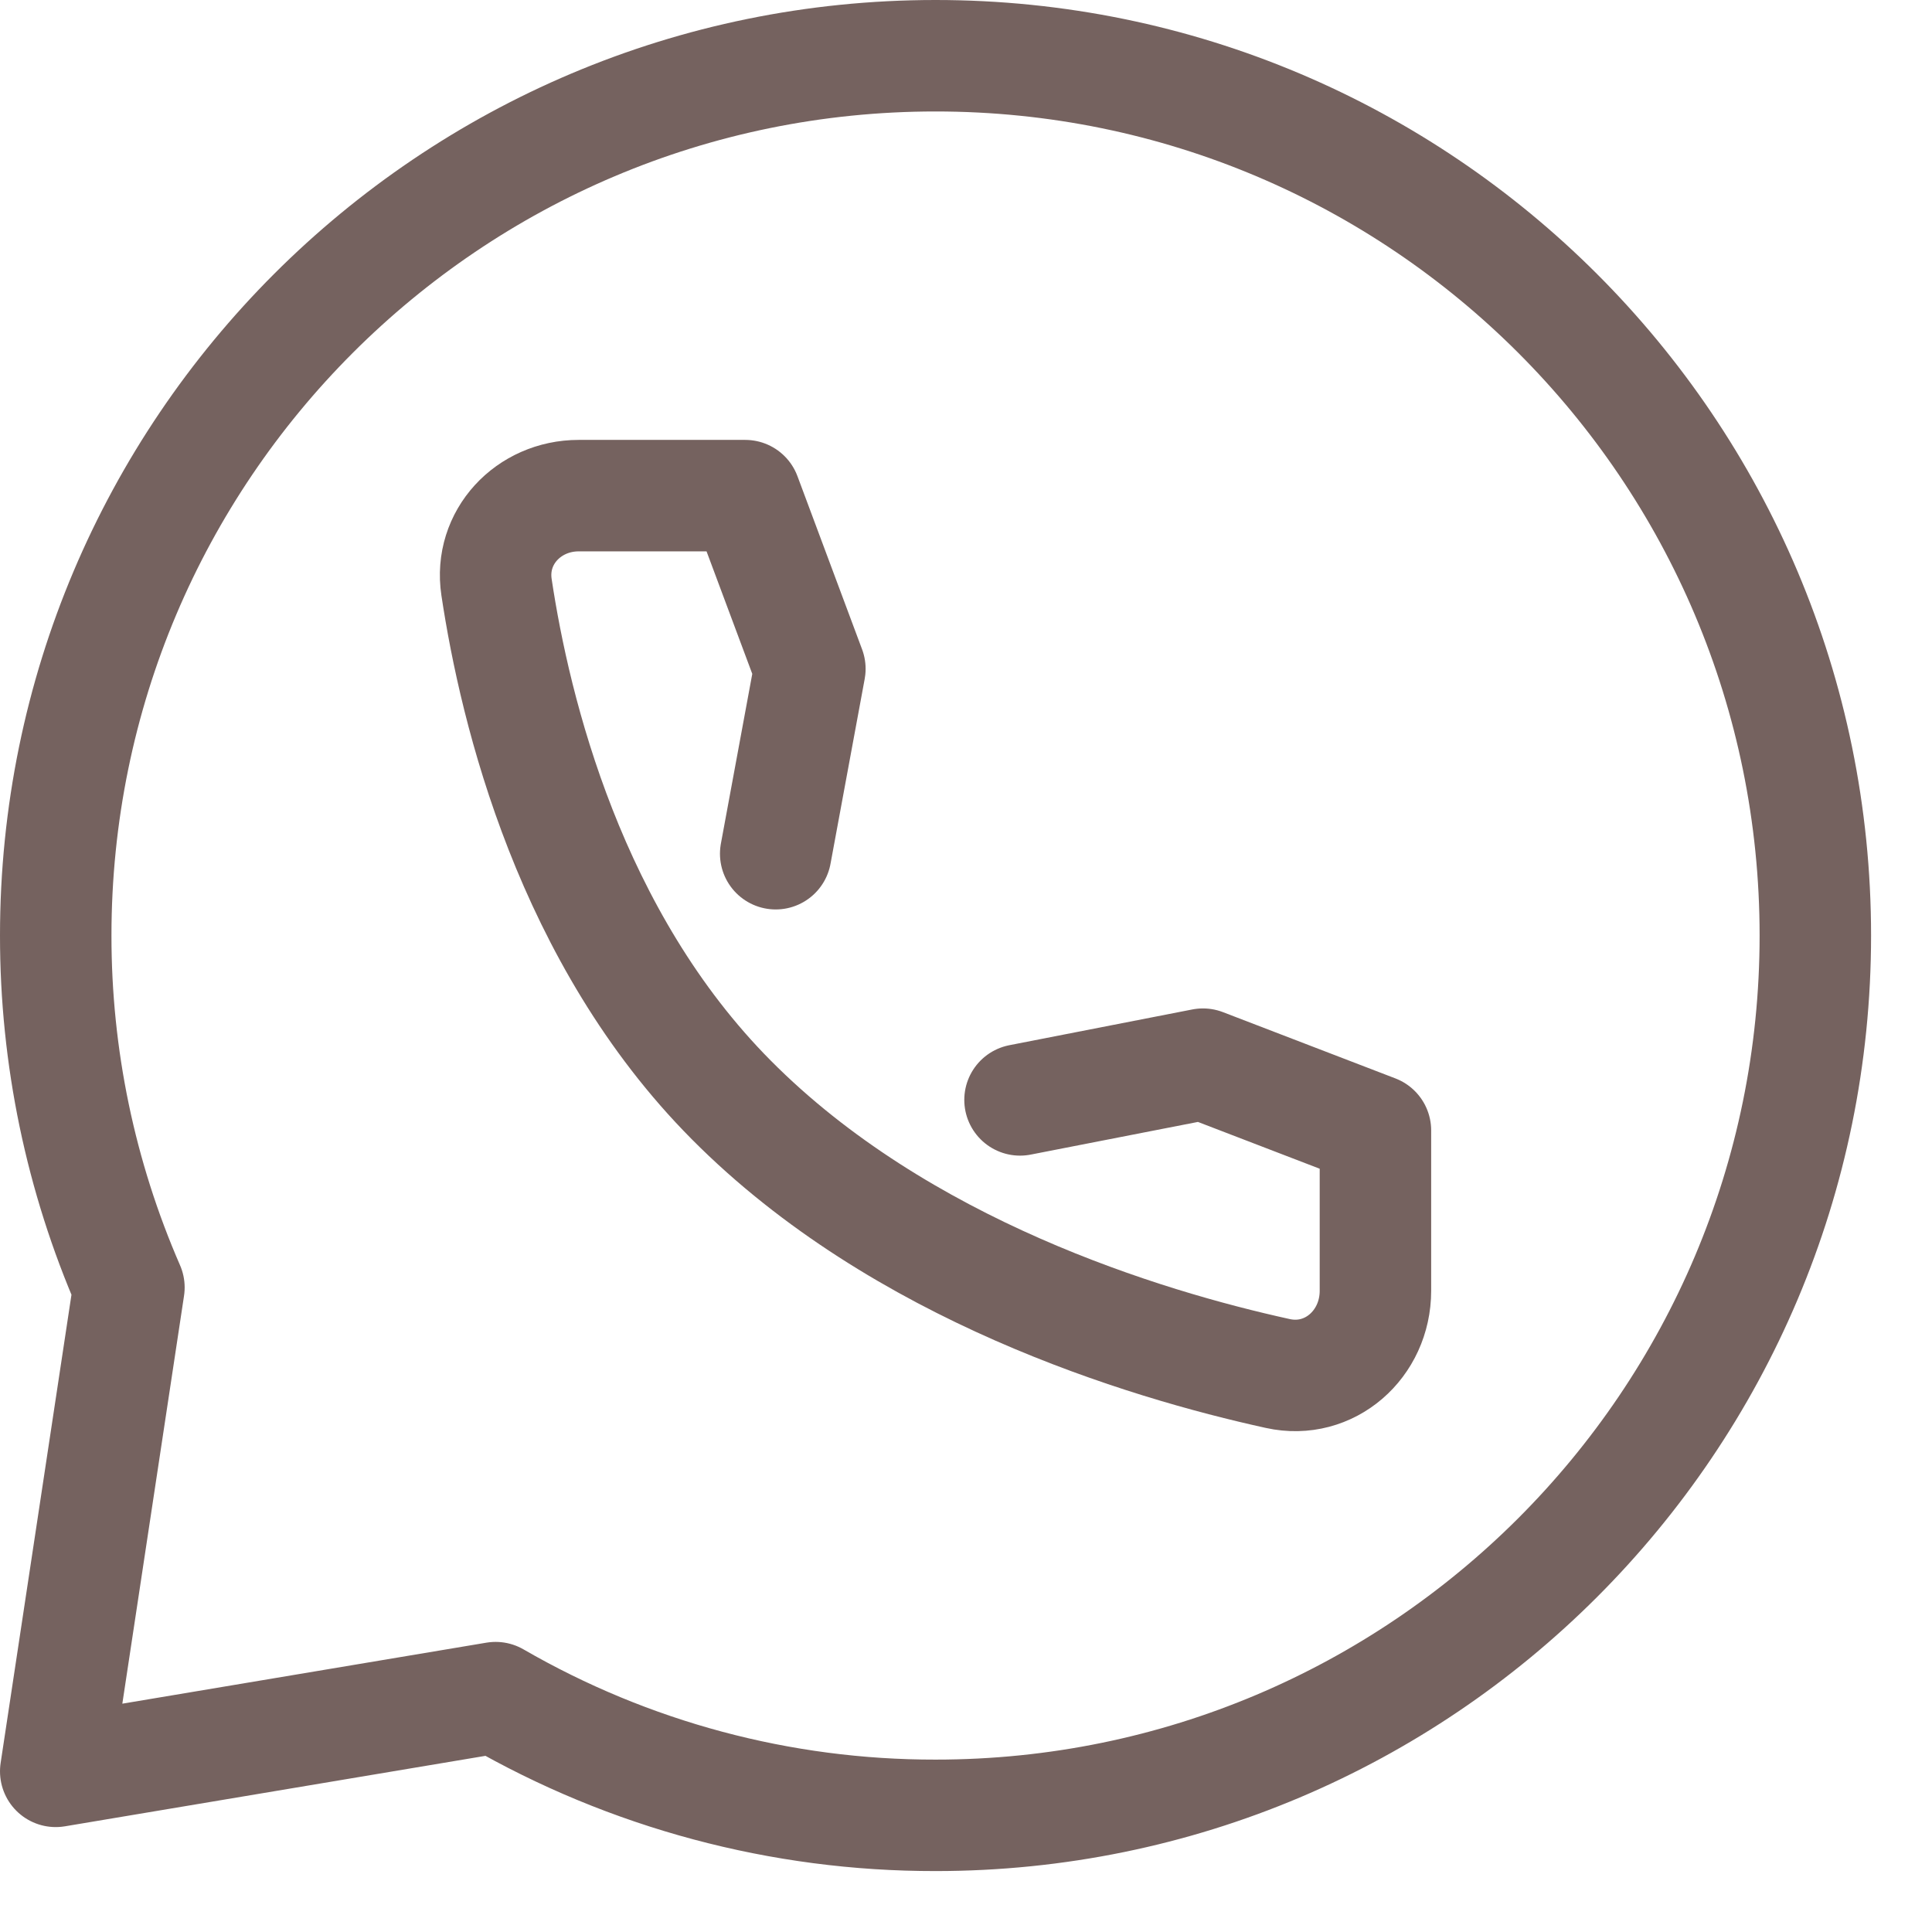
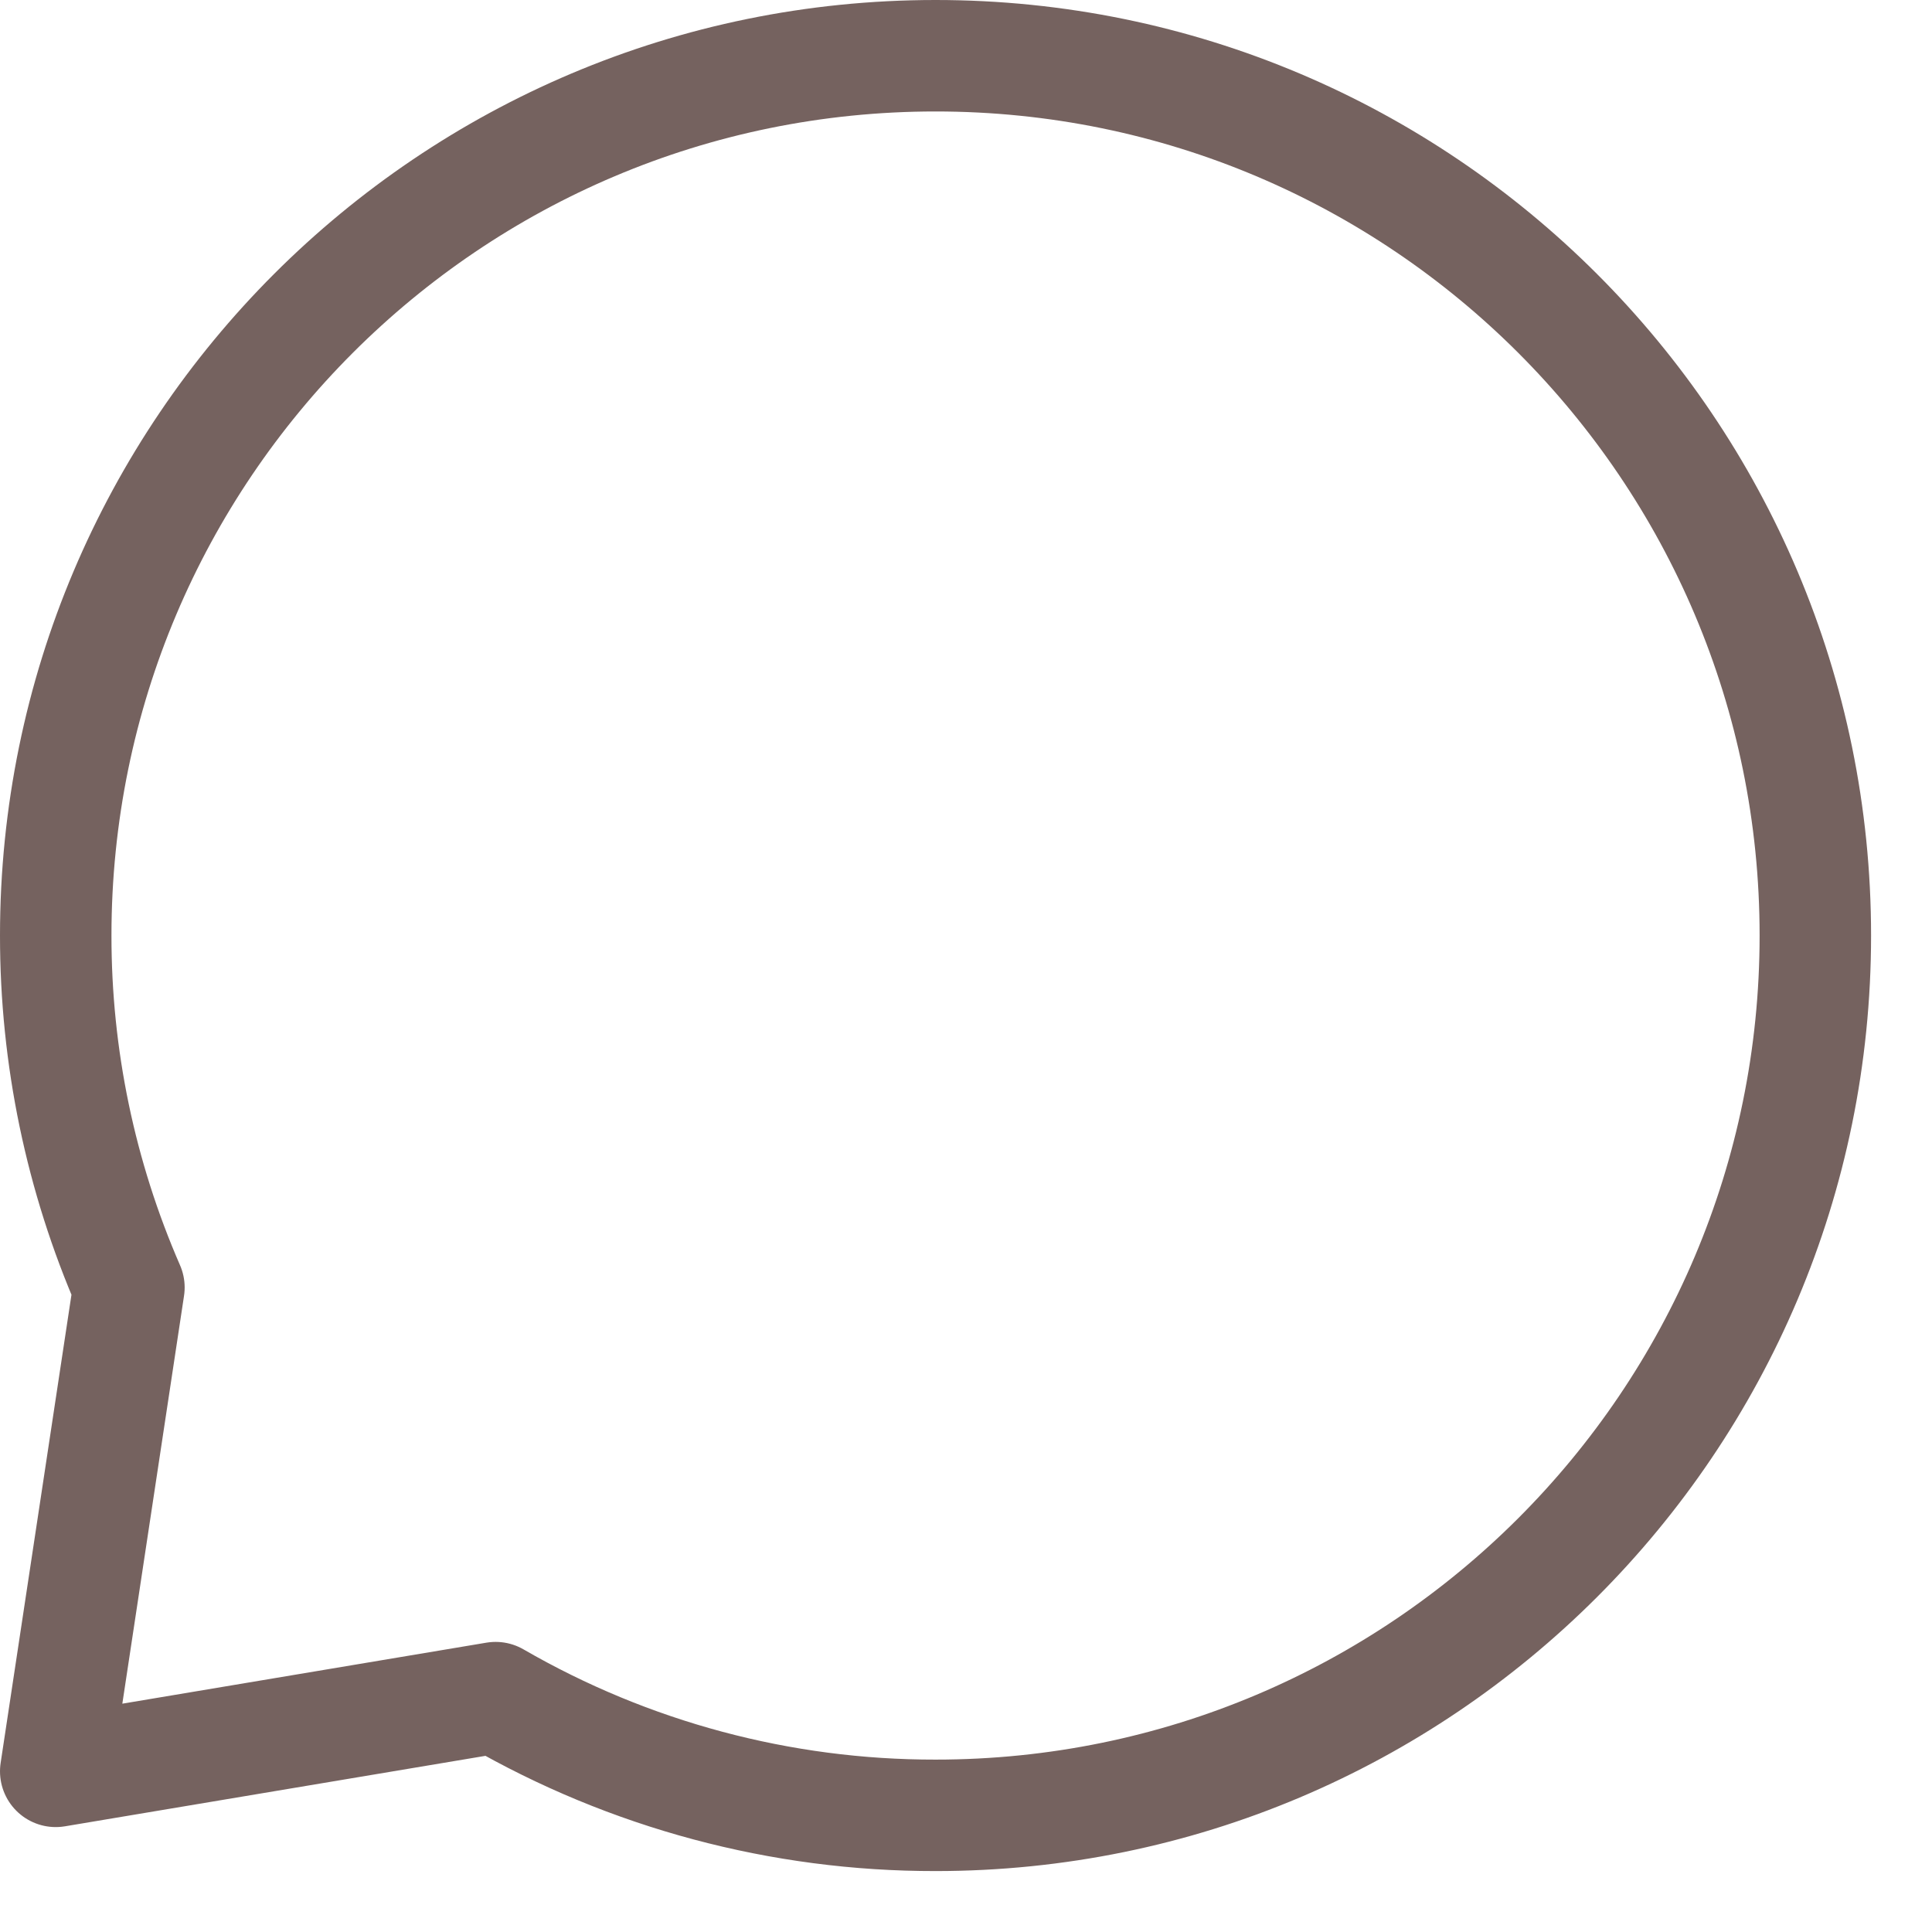
<svg xmlns="http://www.w3.org/2000/svg" width="26" height="26" viewBox="0 0 26 26" fill="none">
  <path d="M24.43 12.59C24.43 19.129 19.129 24.43 12.59 24.43C10.511 24.433 8.469 23.886 6.67 22.846L0.75 23.838L1.735 17.326C1.084 15.832 0.749 14.22 0.75 12.59C0.75 6.051 6.051 0.75 12.59 0.75C19.129 0.75 24.43 6.051 24.43 12.59Z" stroke="#75625F" stroke-width="1.5" stroke-linecap="round" stroke-linejoin="round" />
-   <path d="M13.727 14.802L16.189 14.321L18.51 15.213V17.371C18.51 18.09 17.892 18.638 17.196 18.484C15.393 18.088 12.116 17.094 9.841 14.802C7.674 12.62 6.934 9.58 6.682 7.902C6.581 7.231 7.113 6.67 7.787 6.67H10.029L10.899 9.001L10.439 11.489" stroke="#75625F" stroke-width="1.5" stroke-linecap="round" stroke-linejoin="round" />
</svg>